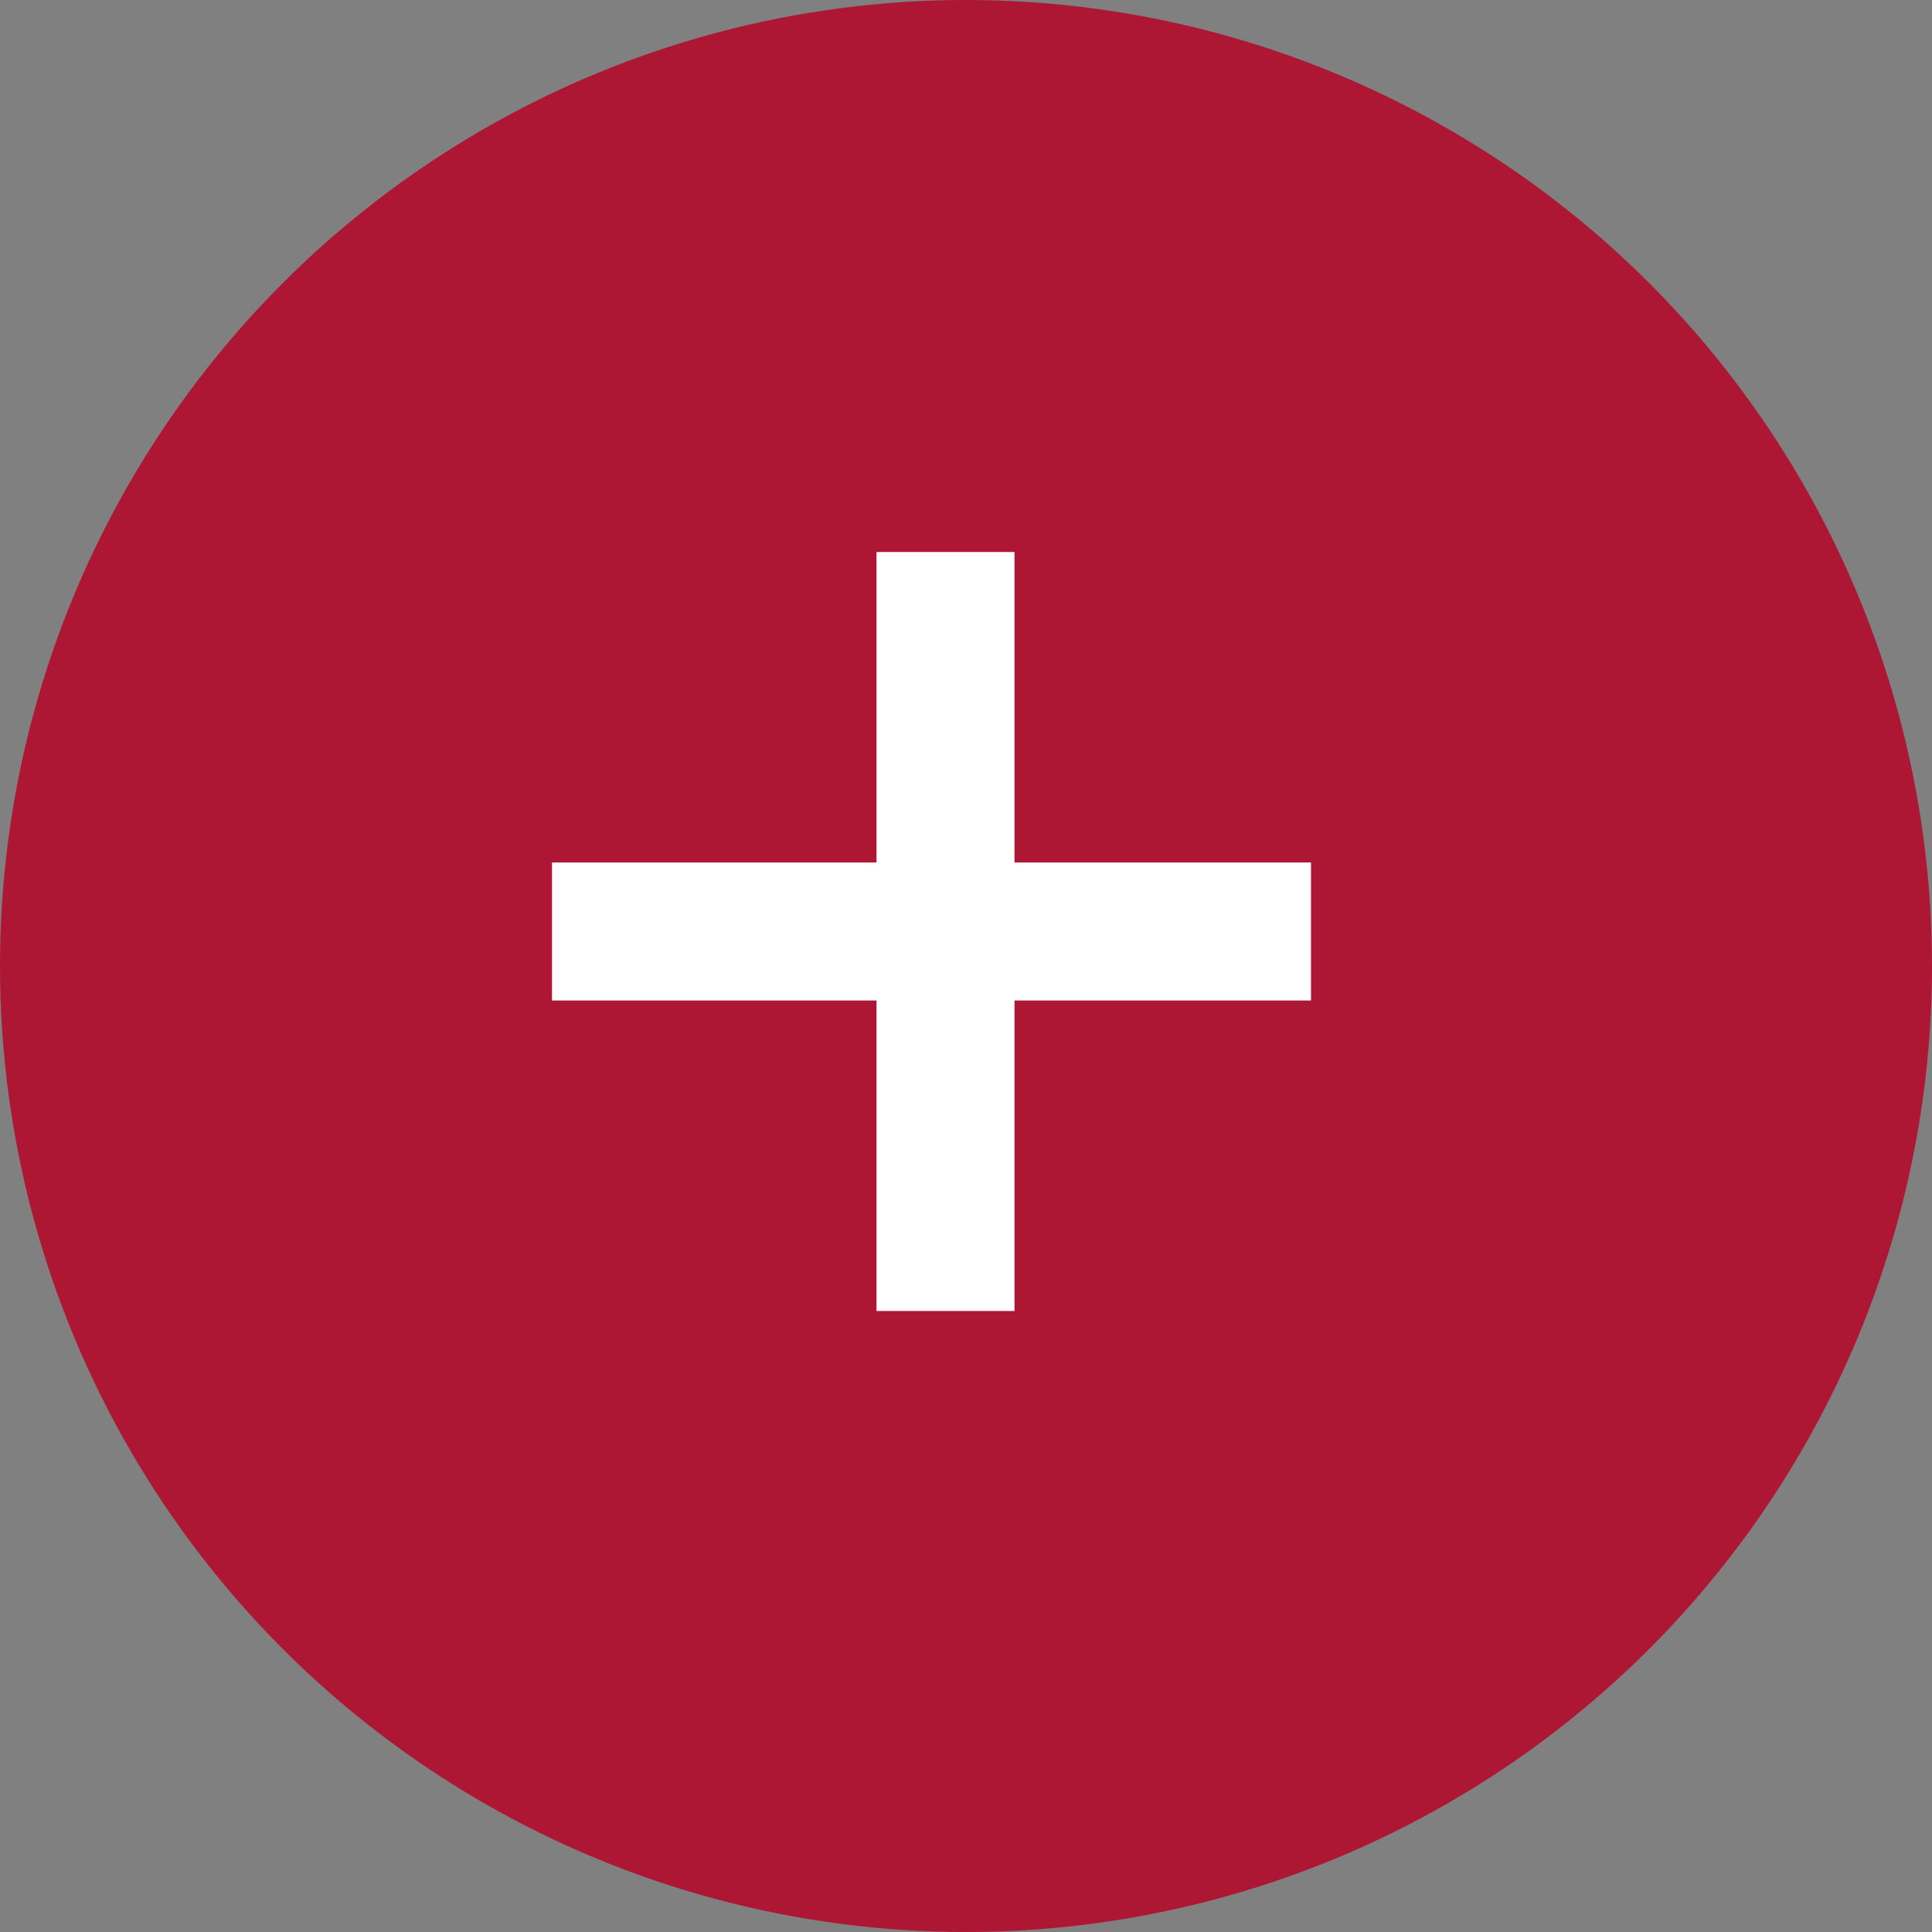
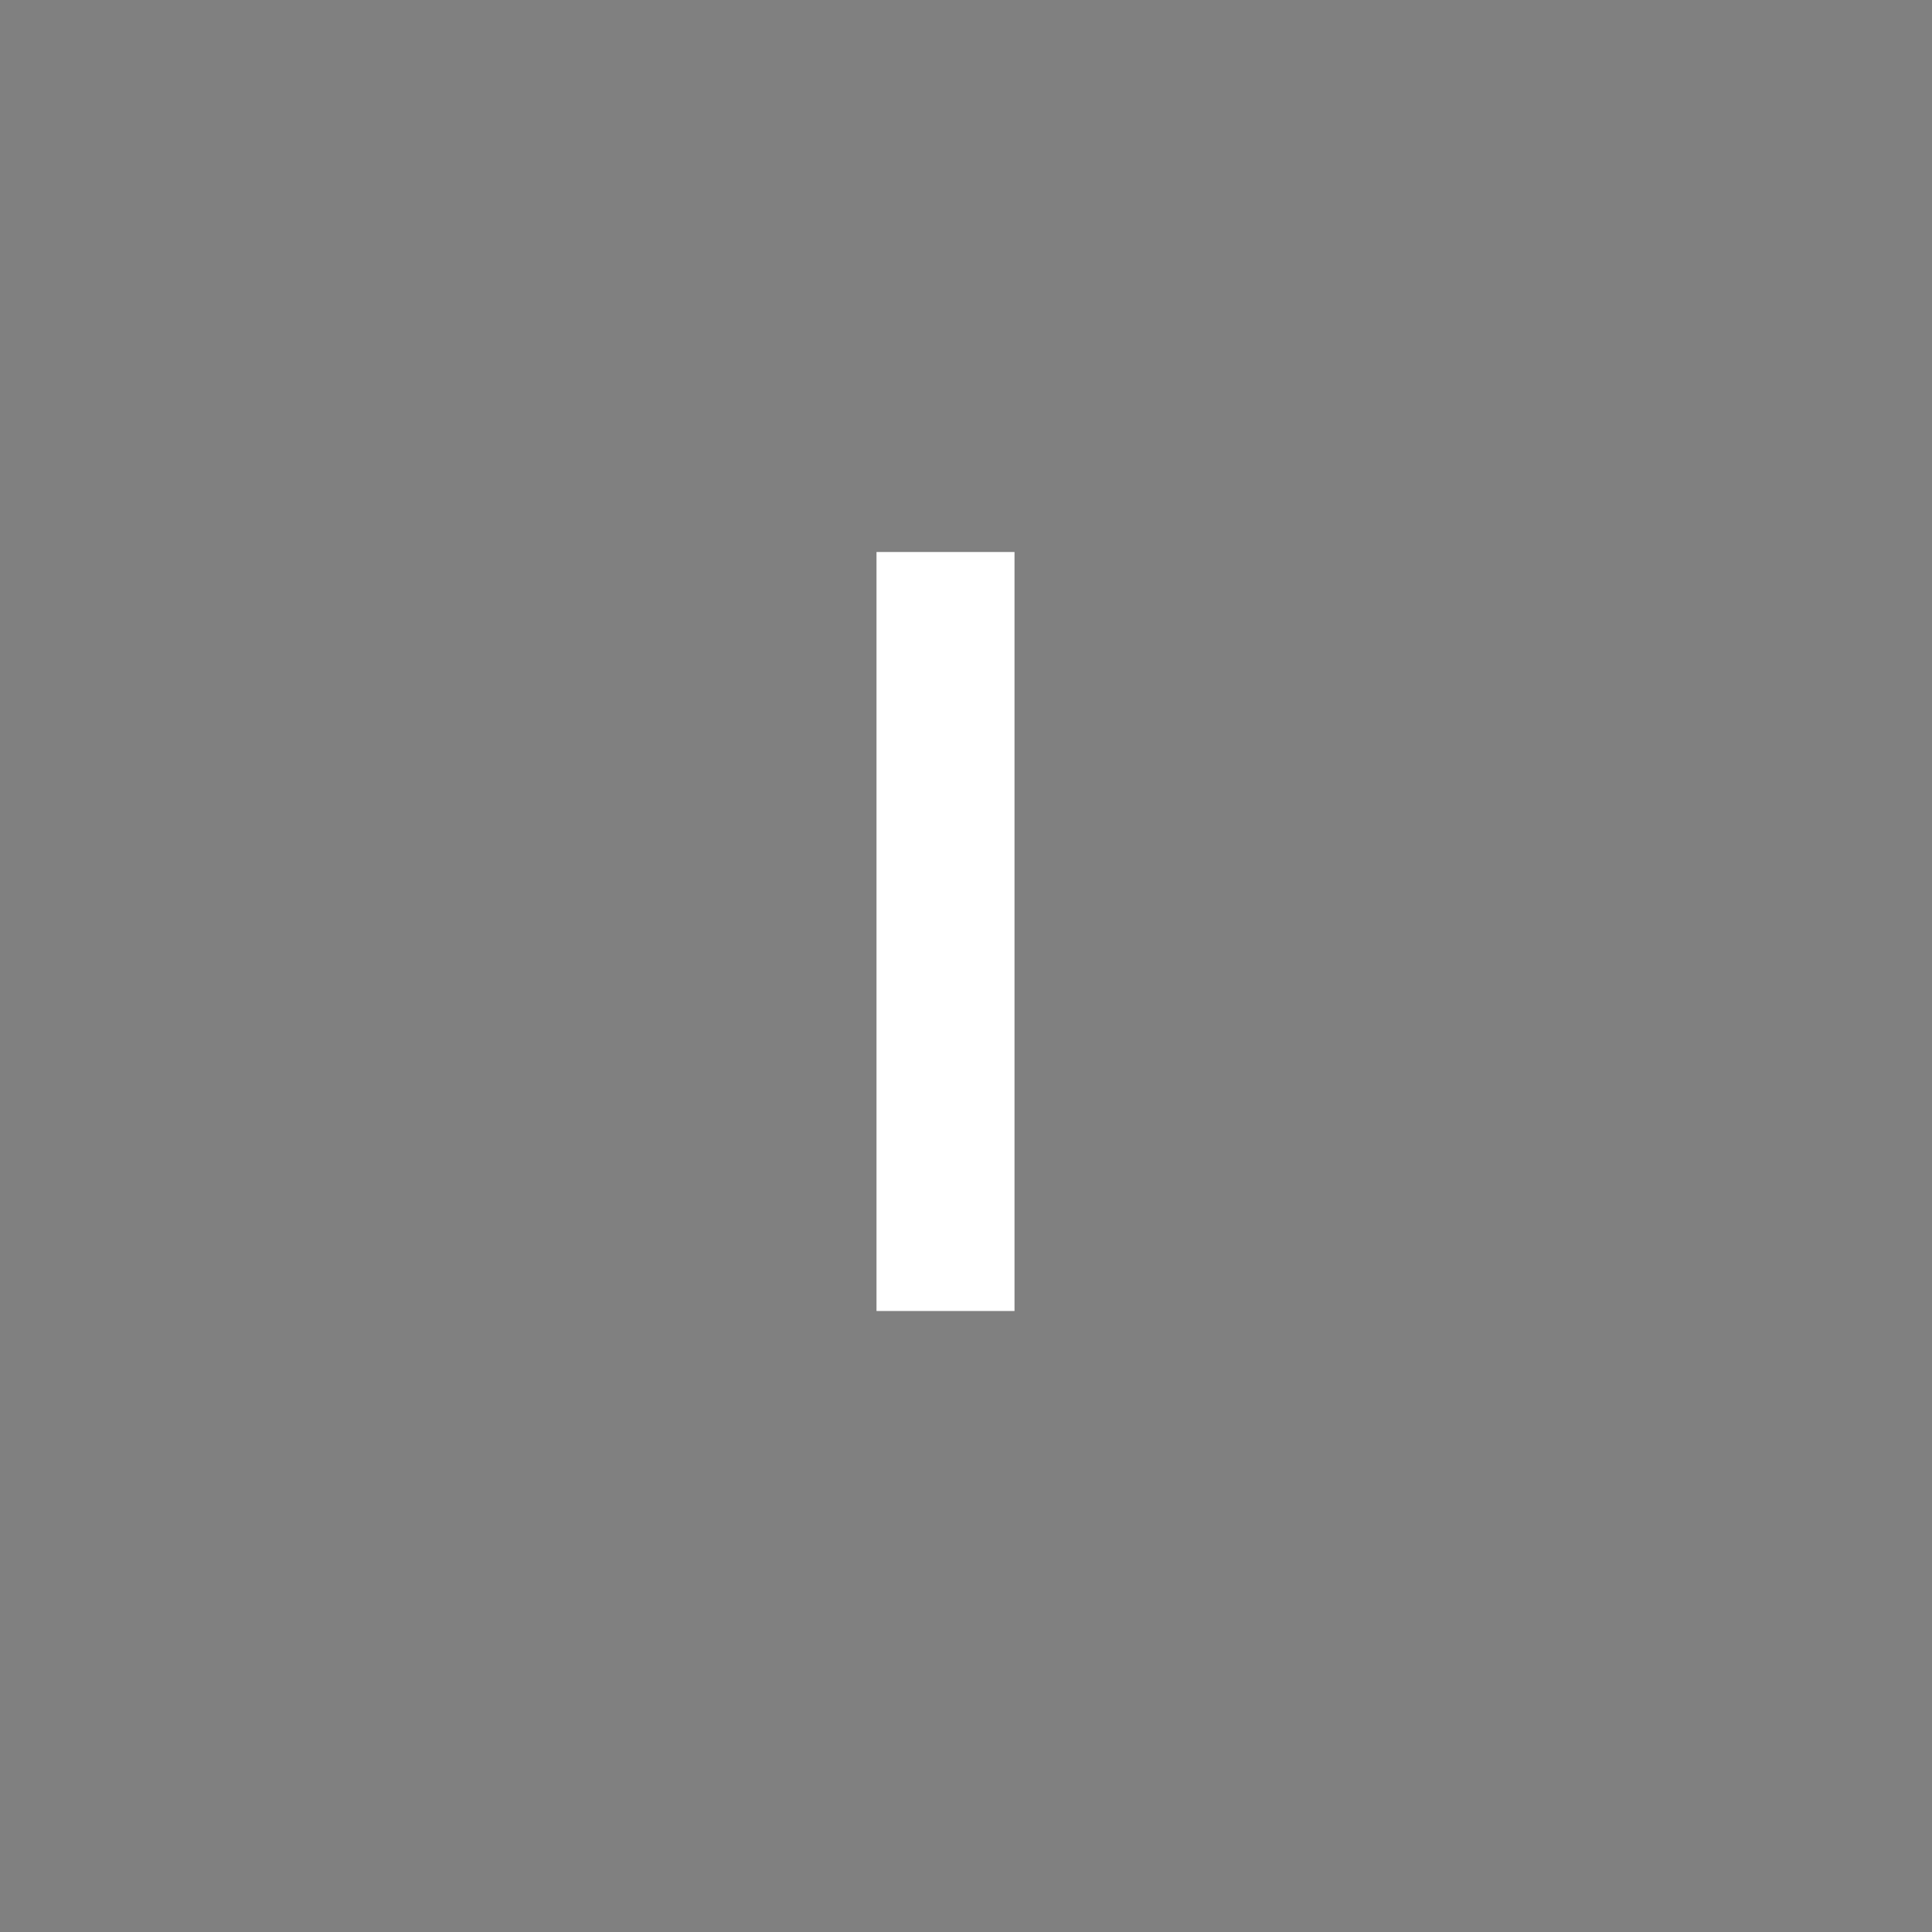
<svg xmlns="http://www.w3.org/2000/svg" width="28" height="28" viewBox="0 0 28 28" fill="none">
  <rect x="0" y="0" width="28" height="28" fill="#808080" stroke="none" />
-   <circle cx="14" cy="14" r="14" fill="#AD1734" />
-   <path d="M8 13.5H19" stroke="white" stroke-width="2" />
  <path d="M13.703 19V8" stroke="white" stroke-width="2" />
</svg>